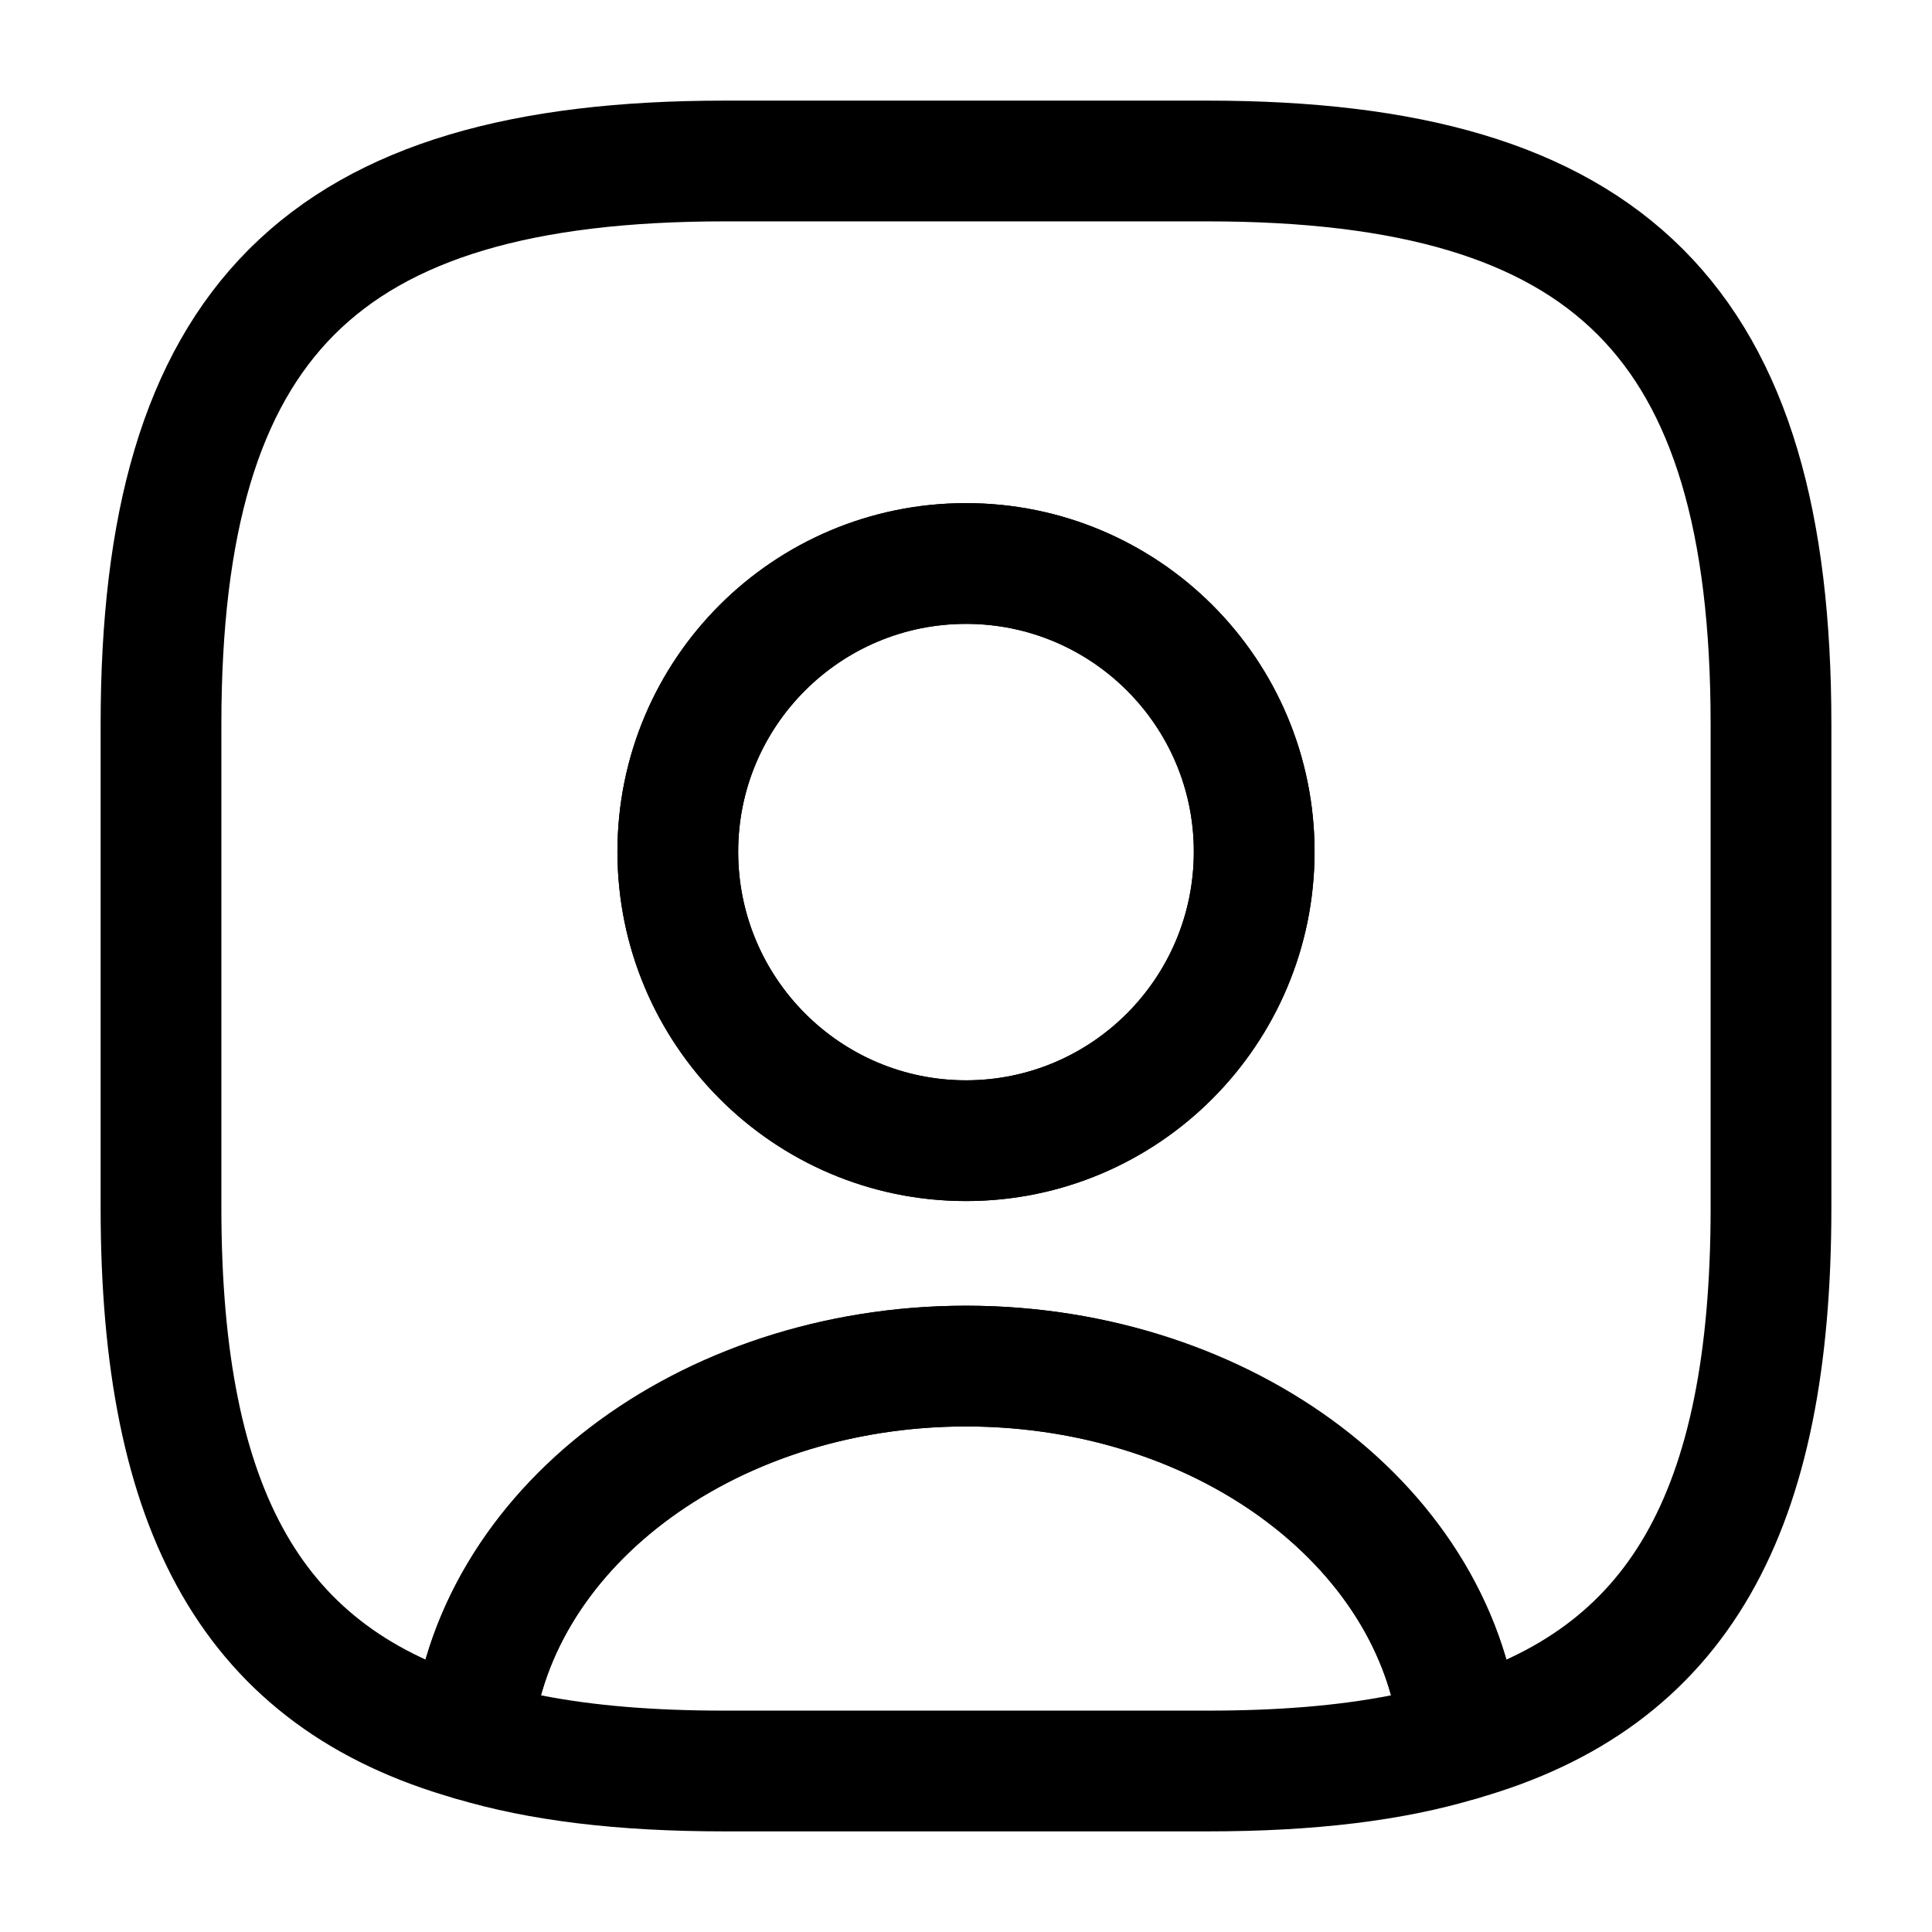
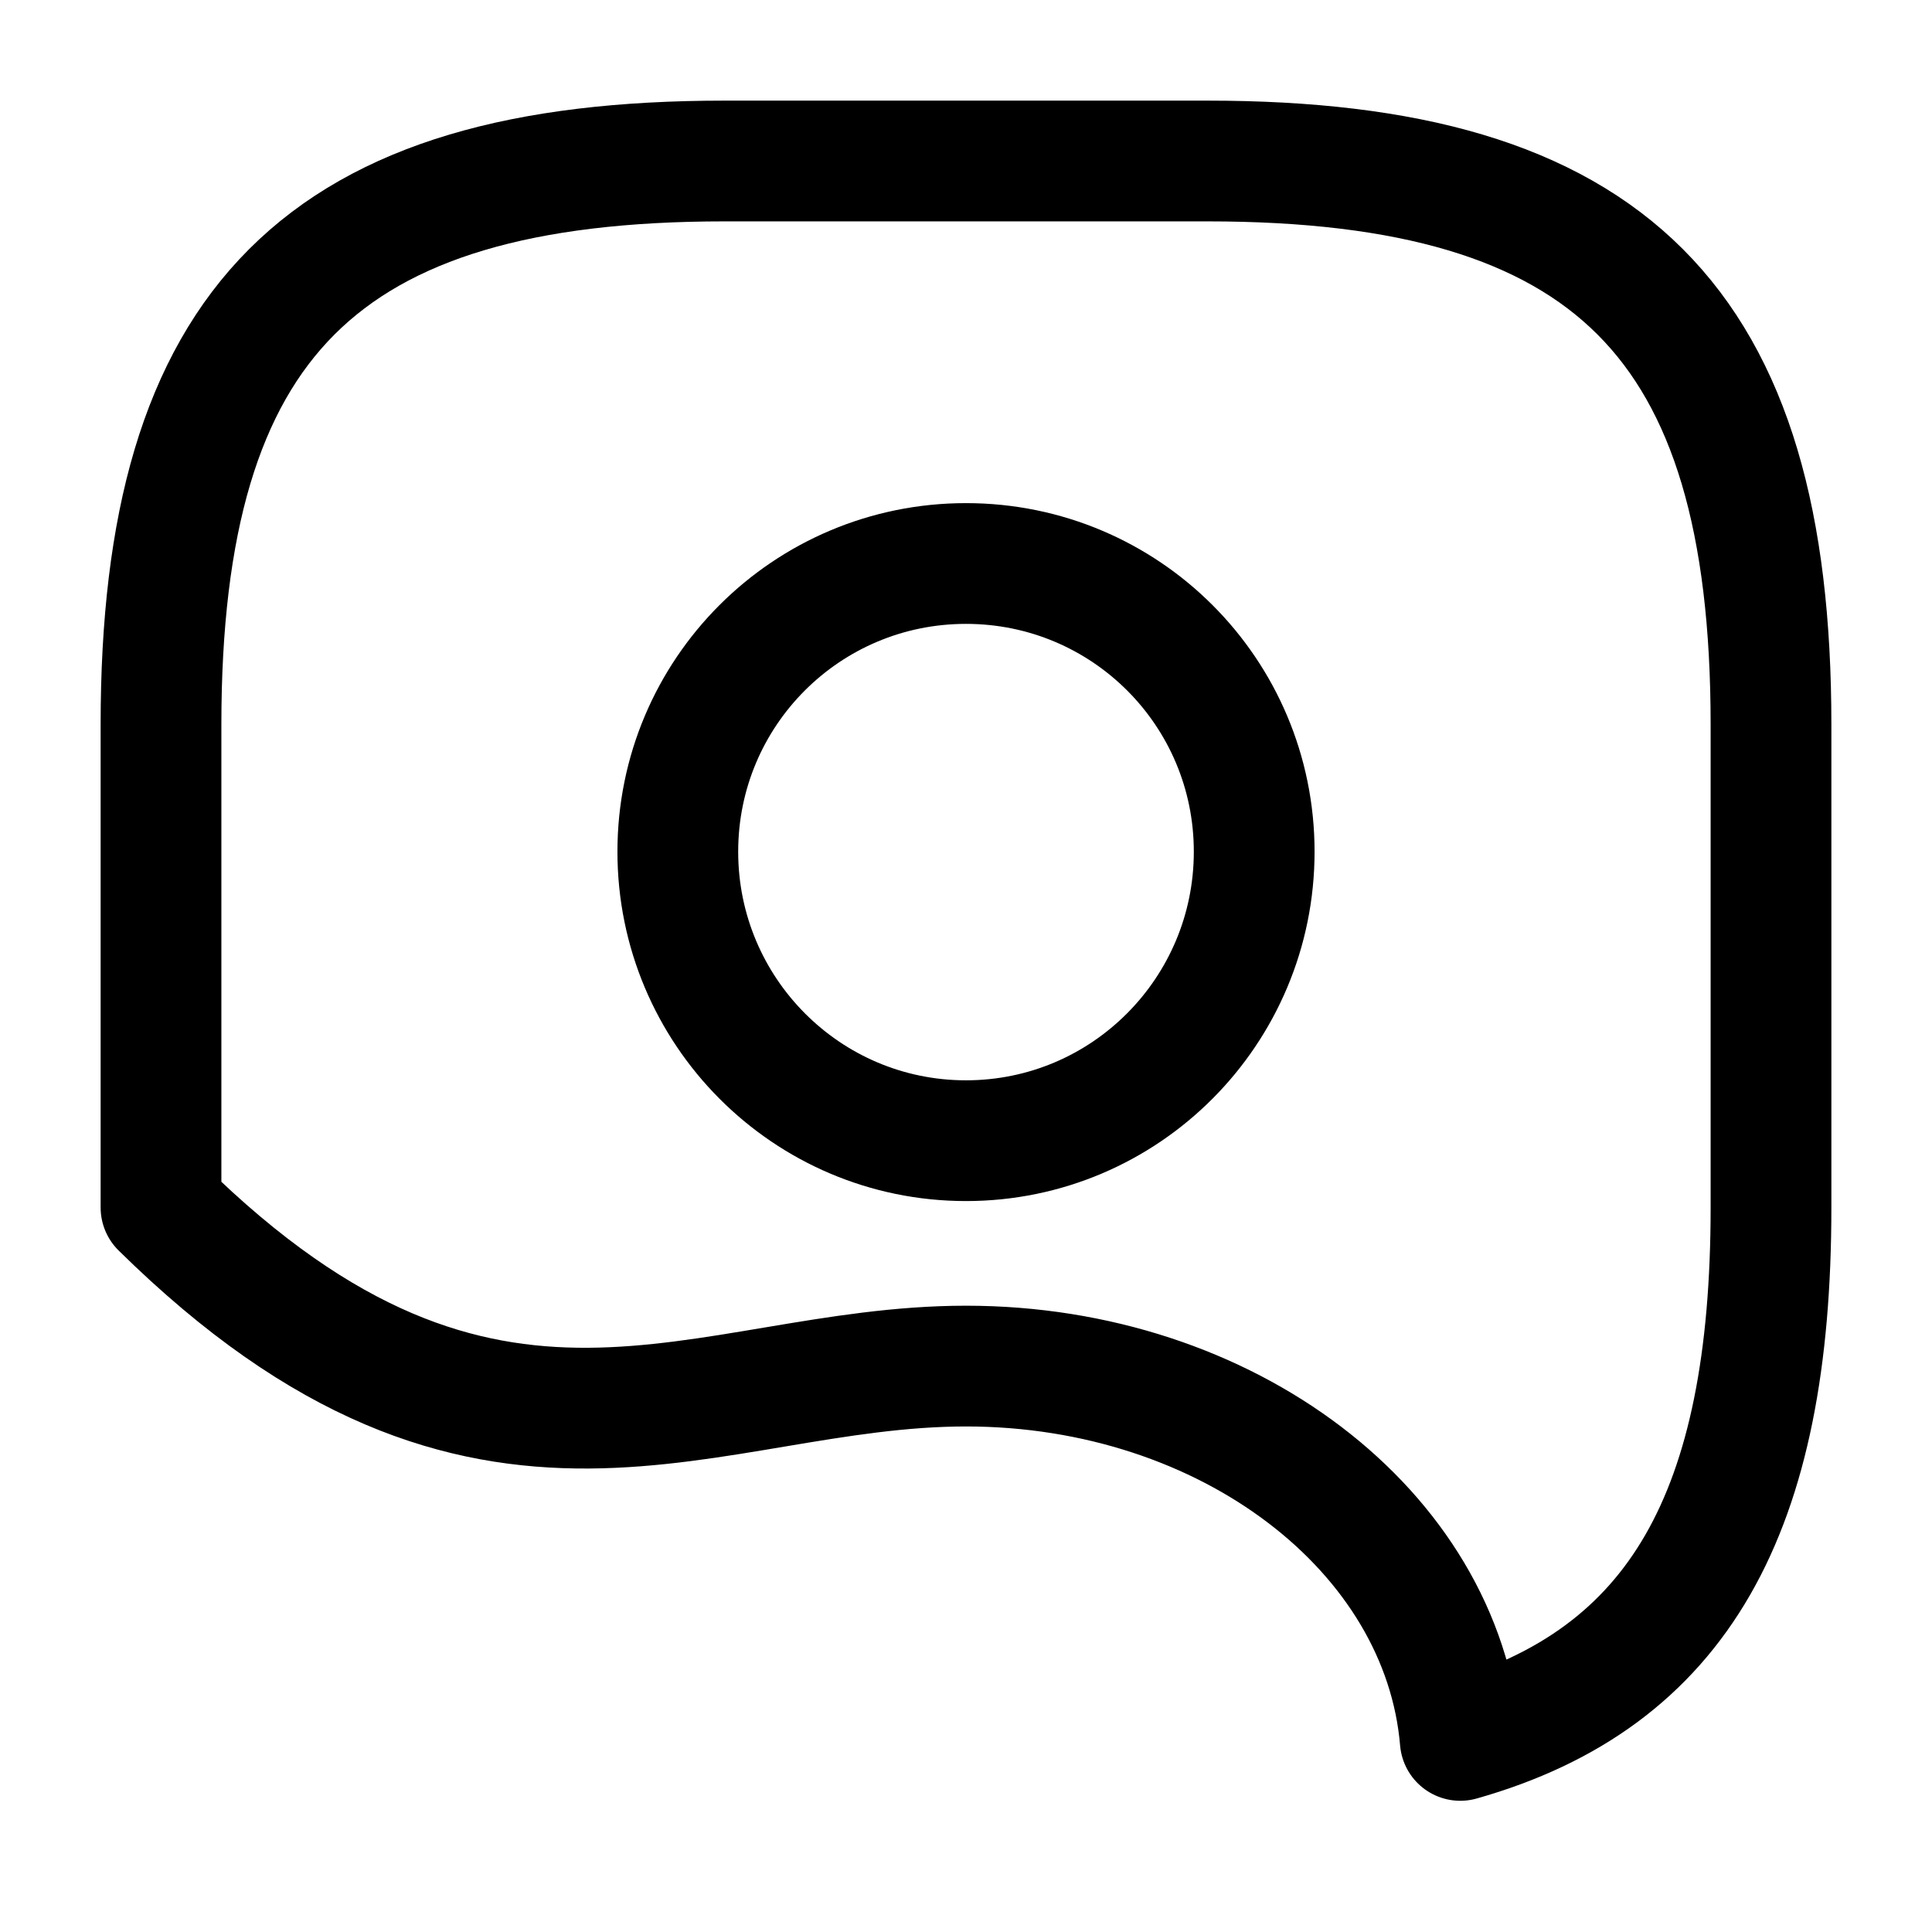
<svg xmlns="http://www.w3.org/2000/svg" width="48" height="48" viewBox="0 0 48 48" fill="none">
-   <path d="M30 45.5H18C15.36 45.5 13.16 45.24 11.3 44.68C10.62 44.48 10.18 43.82 10.22 43.12C10.72 37.14 16.78 32.44 24 32.44C31.22 32.44 37.26 37.12 37.78 43.12C37.84 43.84 37.4 44.48 36.7 44.68C34.84 45.24 32.64 45.5 30 45.5ZM13.44 42.12C14.76 42.38 16.26 42.5 18 42.5H30C31.74 42.5 33.24 42.38 34.56 42.12C33.5 38.28 29.12 35.44 24 35.44C18.88 35.44 14.5 38.28 13.44 42.12Z" fill="black" />
-   <path d="M30 4H18C8 4 4 8 4 18V30C4 37.56 6.28 41.7 11.72 43.24C12.16 38.04 17.5 33.94 24 33.94C30.5 33.94 35.84 38.04 36.28 43.24C41.72 41.7 44 37.56 44 30V18C44 8 40 4 30 4ZM24 28.34C20.04 28.34 16.84 25.12 16.84 21.16C16.84 17.2 20.04 14 24 14C27.96 14 31.16 17.2 31.16 21.16C31.16 25.12 27.96 28.34 24 28.34Z" stroke="black" stroke-width="3" stroke-linecap="round" stroke-linejoin="round" />
-   <path d="M24 29.84C19.22 29.84 15.34 25.94 15.34 21.16C15.34 16.38 19.22 12.5 24 12.5C28.78 12.5 32.66 16.38 32.66 21.16C32.66 25.94 28.78 29.84 24 29.84ZM24 15.5C20.88 15.5 18.34 18.04 18.34 21.16C18.34 24.3 20.88 26.84 24 26.84C27.12 26.84 29.66 24.3 29.66 21.16C29.66 18.04 27.12 15.5 24 15.5Z" fill="black" />
+   <path d="M30 4H18C8 4 4 8 4 18V30C12.16 38.04 17.5 33.94 24 33.94C30.5 33.94 35.84 38.04 36.28 43.24C41.72 41.7 44 37.56 44 30V18C44 8 40 4 30 4ZM24 28.34C20.04 28.34 16.84 25.12 16.84 21.16C16.84 17.2 20.04 14 24 14C27.96 14 31.16 17.2 31.16 21.16C31.16 25.12 27.96 28.34 24 28.34Z" stroke="black" stroke-width="3" stroke-linecap="round" stroke-linejoin="round" />
</svg>